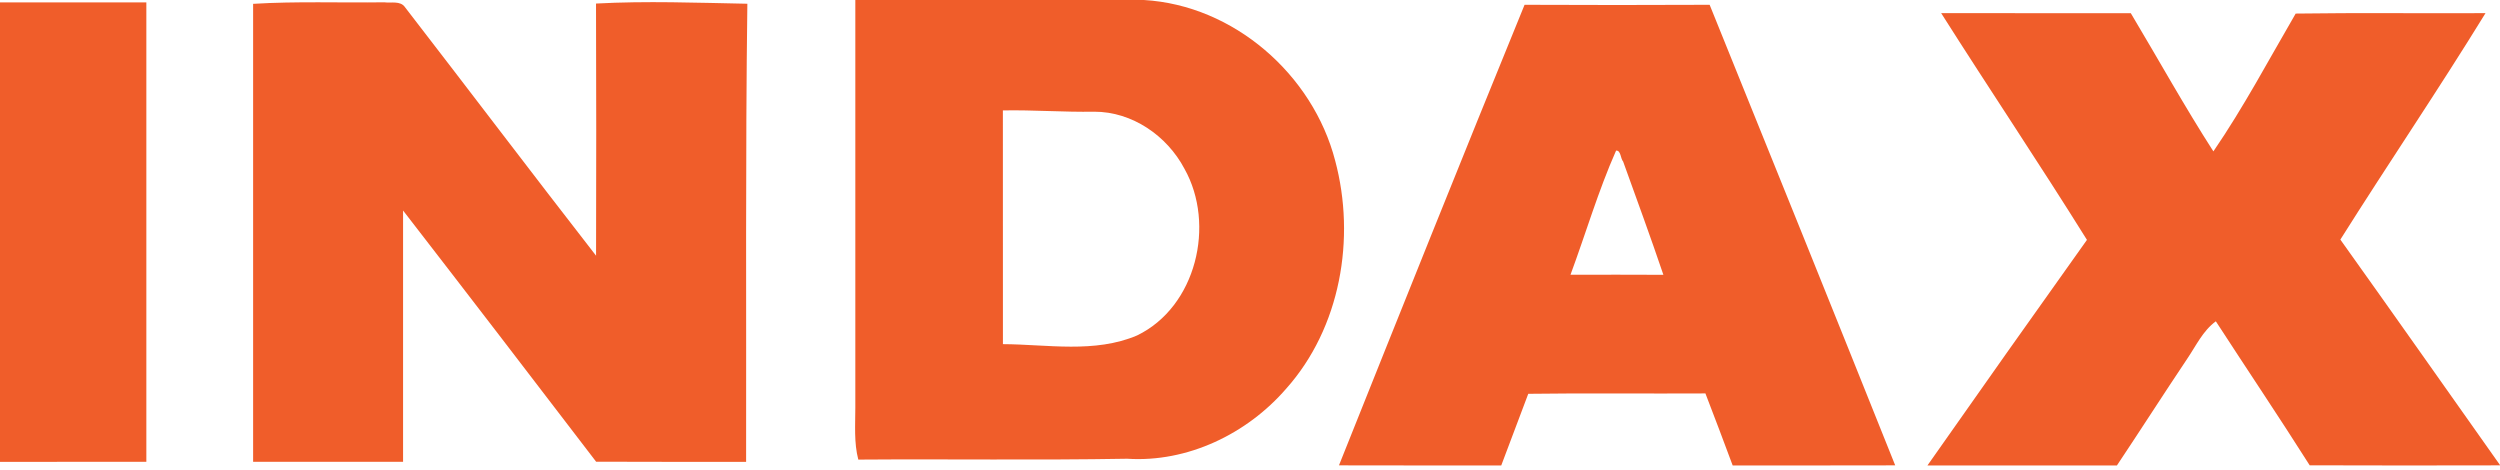
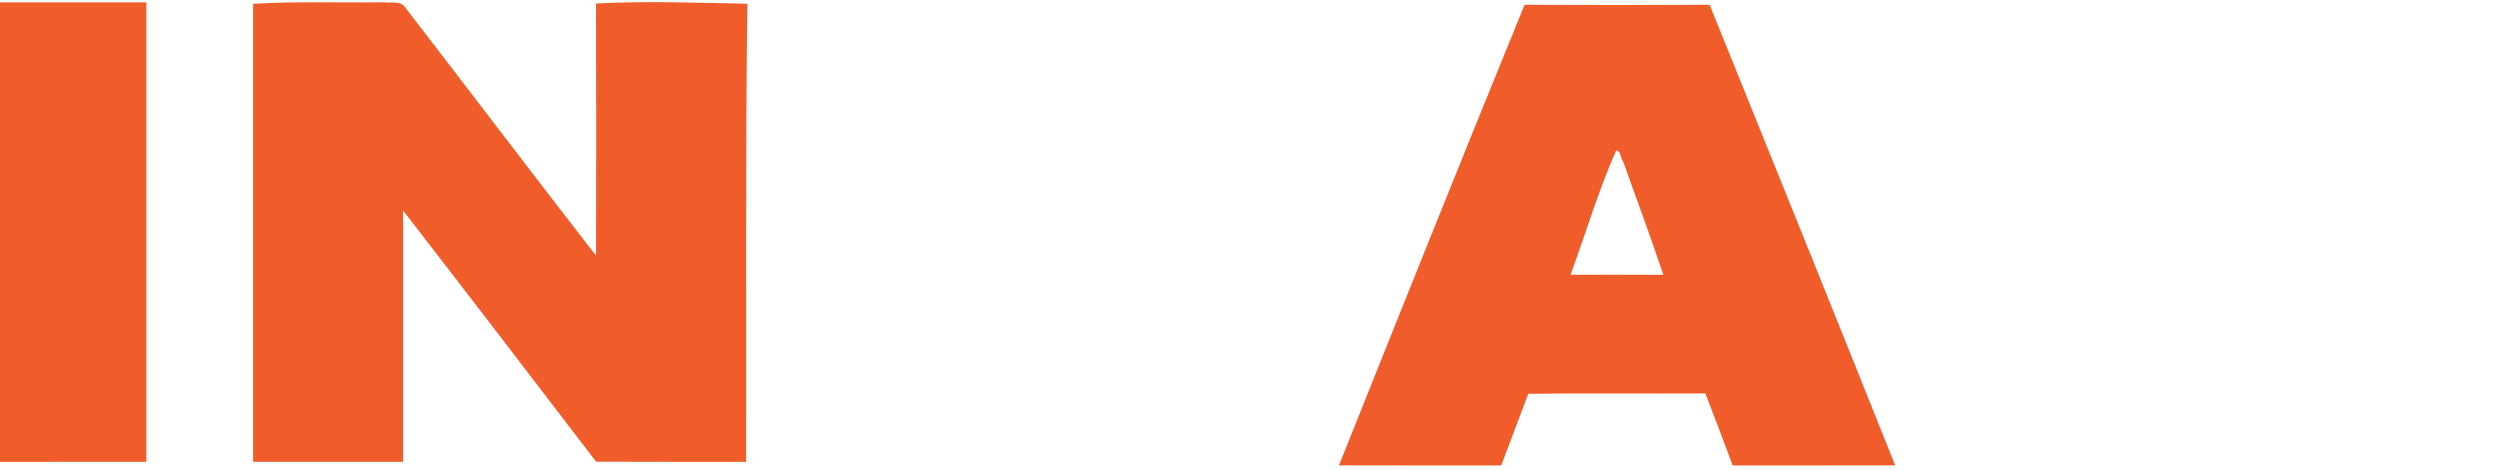
<svg xmlns="http://www.w3.org/2000/svg" width="521pt" height="98pt" viewBox="0 0 521 98">
  <g id="#f05d2aff">
-     <path fill="#f05d2a" opacity="1.00" d=" M 178.25 0.00 L 238.39 0.00 C 257.11 1.10 273.59 15.51 278.25 33.48 C 282.58 49.68 279.36 68.31 268.04 81.00 C 259.88 90.43 247.47 96.42 234.90 95.60 C 216.22 95.93 197.54 95.64 178.87 95.78 C 177.95 92.25 178.25 88.58 178.25 84.97 C 178.25 56.65 178.25 28.32 178.25 0.00 M 209.00 23.01 C 209.01 39.25 208.99 55.49 209.01 71.72 C 218.30 71.77 228.14 73.67 236.98 69.90 C 249.30 63.93 253.37 46.78 246.84 35.17 C 243.21 28.29 235.94 23.26 228.04 23.28 C 221.69 23.39 215.35 22.89 209.00 23.01 Z" />
    <path fill="#f05d2a" opacity="1.00" d=" M 0.00 0.50 C 10.17 0.50 20.33 0.49 30.50 0.50 C 30.50 32.42 30.50 64.33 30.50 96.24 C 20.33 96.25 10.17 96.24 0.00 96.25 L 0.00 0.50 Z" />
    <path fill="#f05d2a" opacity="1.00" d=" M 52.75 0.80 C 61.84 0.24 70.95 0.61 80.06 0.48 C 81.47 0.68 83.46 0.10 84.40 1.50 C 97.71 18.73 110.85 36.10 124.22 53.29 C 124.26 35.77 124.28 18.26 124.21 0.74 C 134.71 0.17 145.24 0.58 155.75 0.78 C 155.34 32.59 155.55 64.42 155.49 96.25 C 145.07 96.23 134.65 96.28 124.23 96.22 C 110.86 78.74 97.47 61.27 84.00 43.87 C 84.00 61.33 84.00 78.79 84.00 96.24 C 73.58 96.25 63.17 96.25 52.75 96.24 C 52.75 64.43 52.75 32.61 52.75 0.80 Z" />
    <path fill="#f05d2a" opacity="1.00" d=" M 279.04 96.98 C 291.85 64.95 304.67 32.93 317.72 1.00 C 330.58 1.06 343.43 1.06 356.29 1.00 C 369.23 32.97 382.15 64.96 394.96 96.98 C 383.67 97.02 372.38 96.99 361.09 97.00 C 359.21 91.99 357.35 86.97 355.41 81.99 C 343.10 82.06 330.79 81.90 318.49 82.07 C 316.62 87.05 314.74 92.02 312.86 97.00 C 301.59 96.99 290.32 97.02 279.04 96.98 M 336.79 31.39 C 333.07 39.78 330.48 48.65 327.29 57.26 C 333.74 57.25 340.19 57.23 346.65 57.27 C 343.97 49.36 341.09 41.51 338.26 33.66 C 337.70 33.07 337.81 31.29 336.79 31.39 Z" />
-     <path fill="#f05d2a" opacity="1.00" d=" M 404.54 2.74 C 417.71 2.76 430.89 2.75 444.06 2.75 C 449.80 12.35 455.22 22.14 461.27 31.55 C 467.57 22.35 472.81 12.46 478.42 2.83 C 491.60 2.64 504.79 2.81 517.98 2.74 C 508.19 18.66 497.69 34.12 487.73 49.93 C 498.88 65.55 509.92 81.25 521.00 96.92 L 521.00 96.98 C 507.78 97.00 494.56 97.03 481.34 96.97 C 474.95 86.88 468.28 76.98 461.78 66.96 C 459.05 68.96 457.64 72.10 455.78 74.82 C 450.85 82.18 446.08 89.64 441.16 97.01 C 428.00 96.99 414.84 97.01 401.68 97.00 C 412.70 81.29 423.78 65.62 434.92 49.99 C 425.01 34.10 414.57 18.56 404.54 2.74 Z" />
  </g>
</svg>